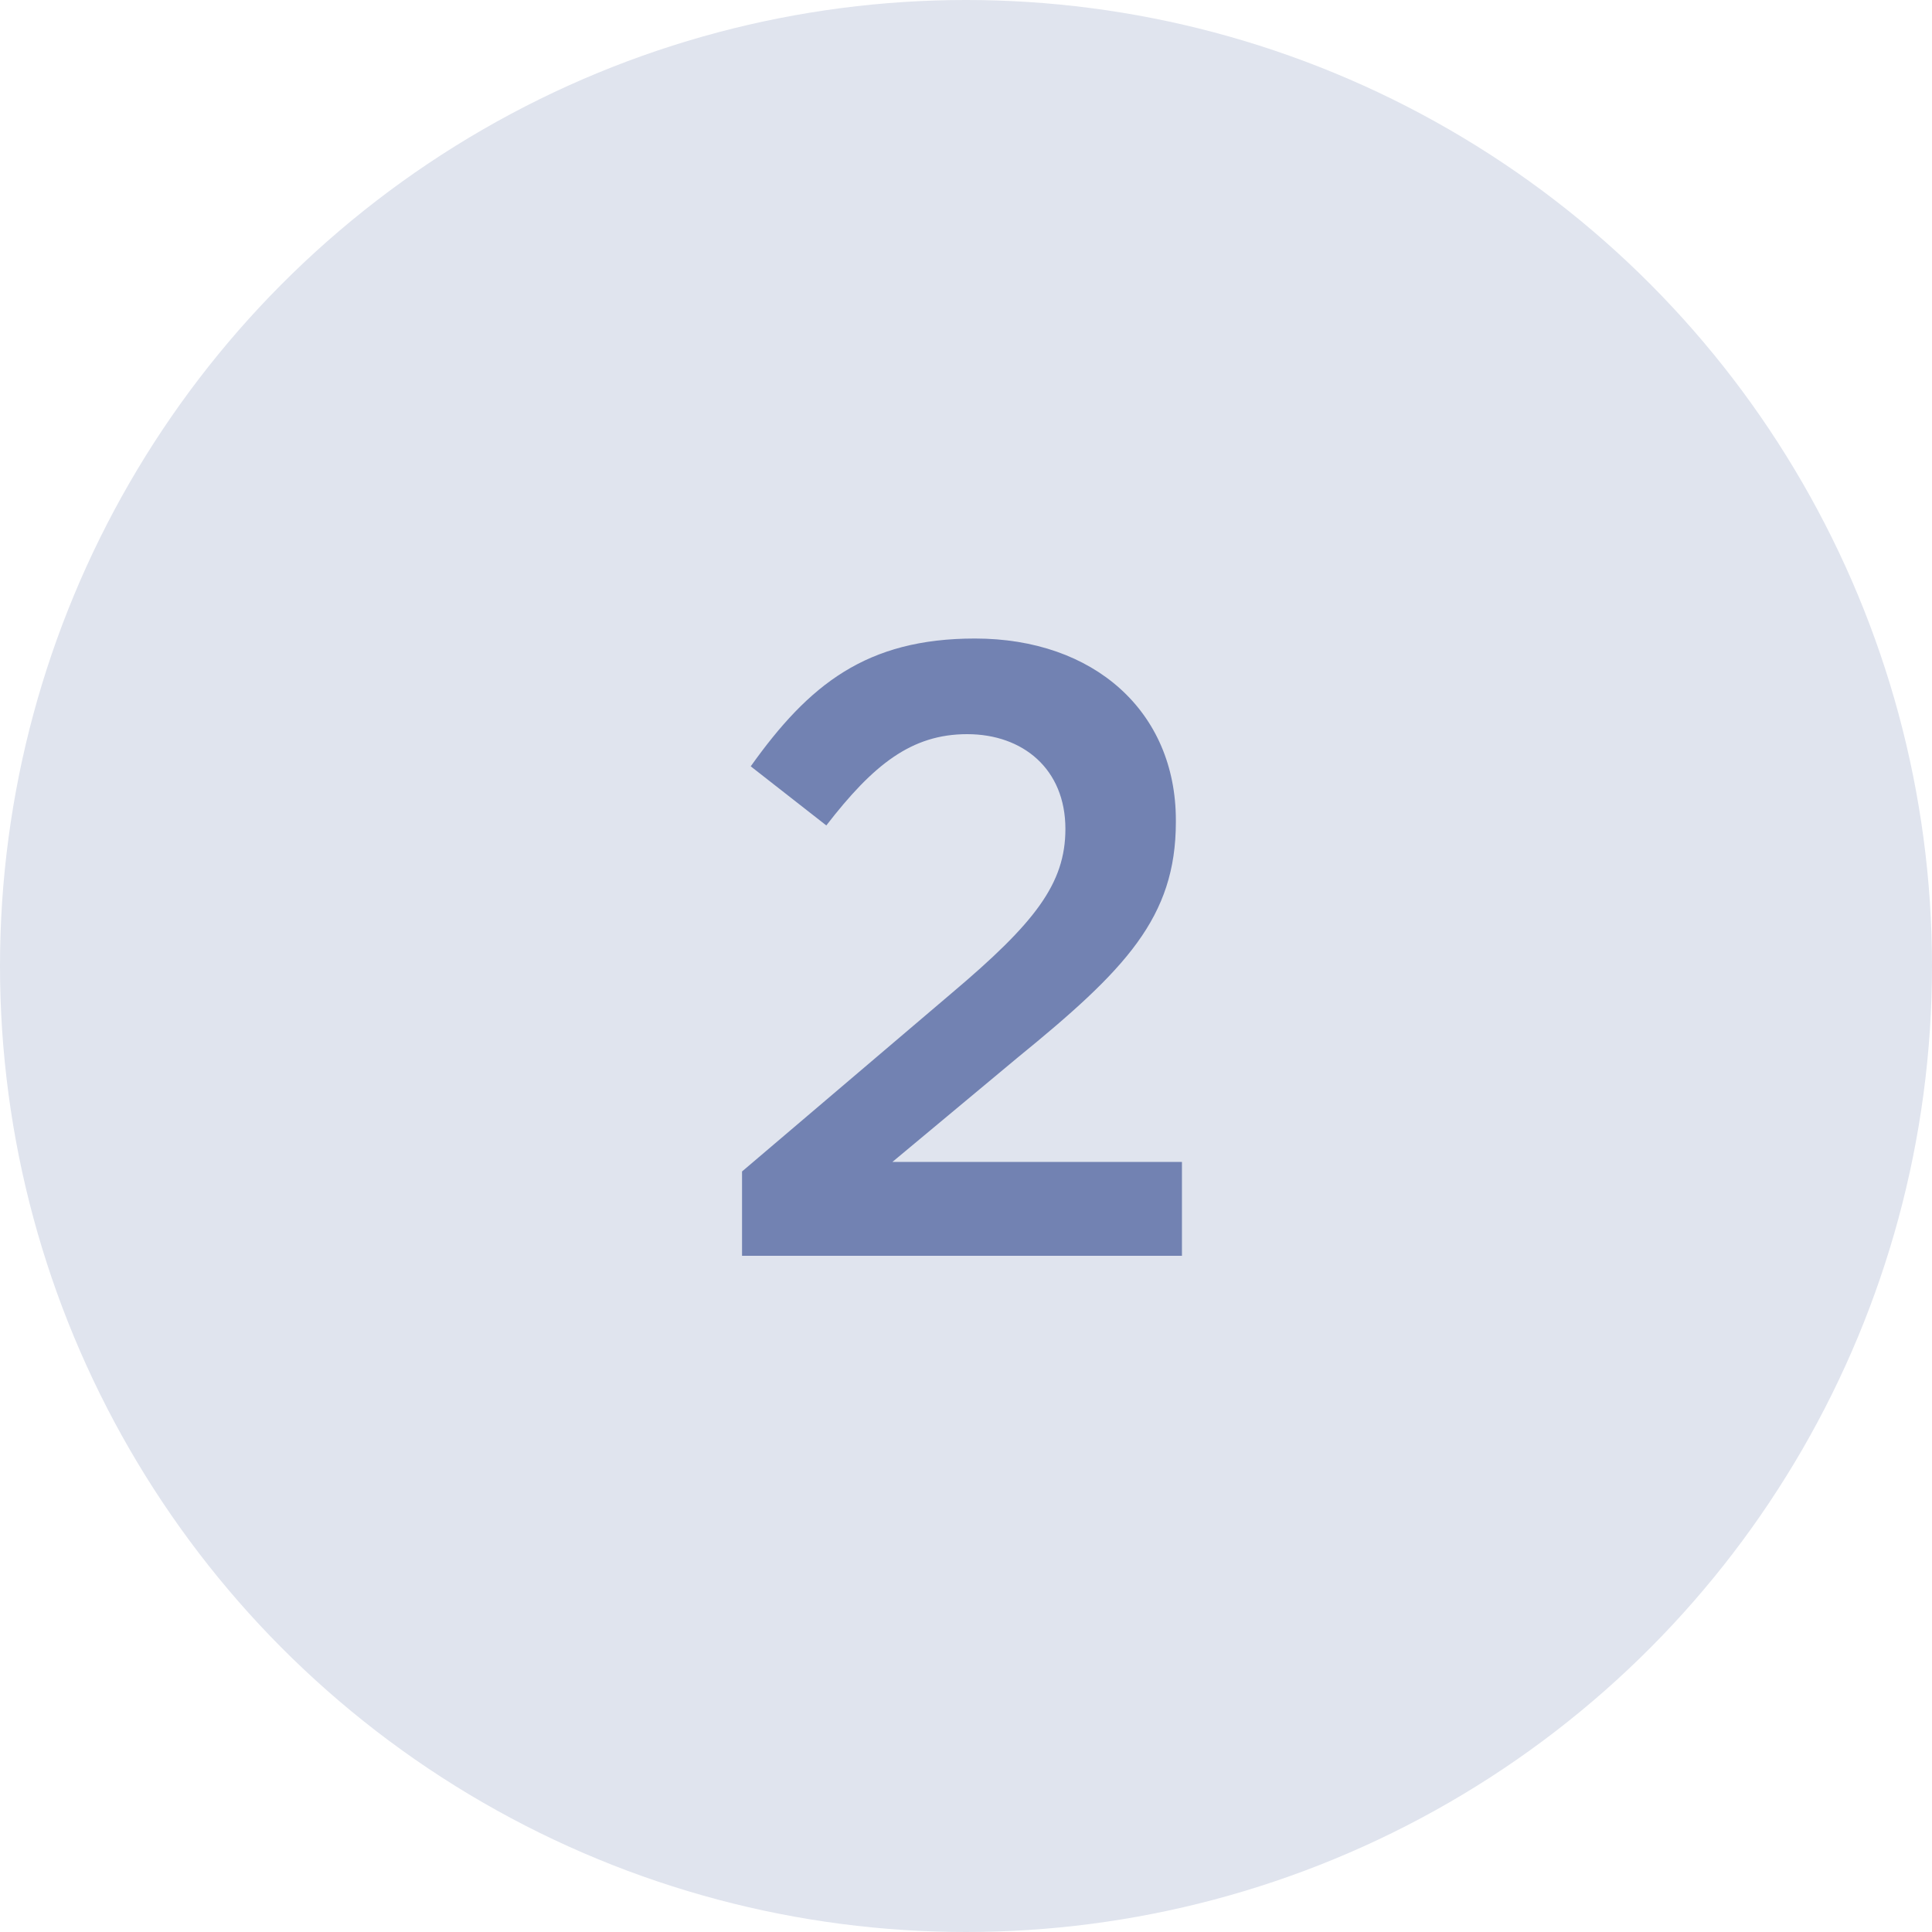
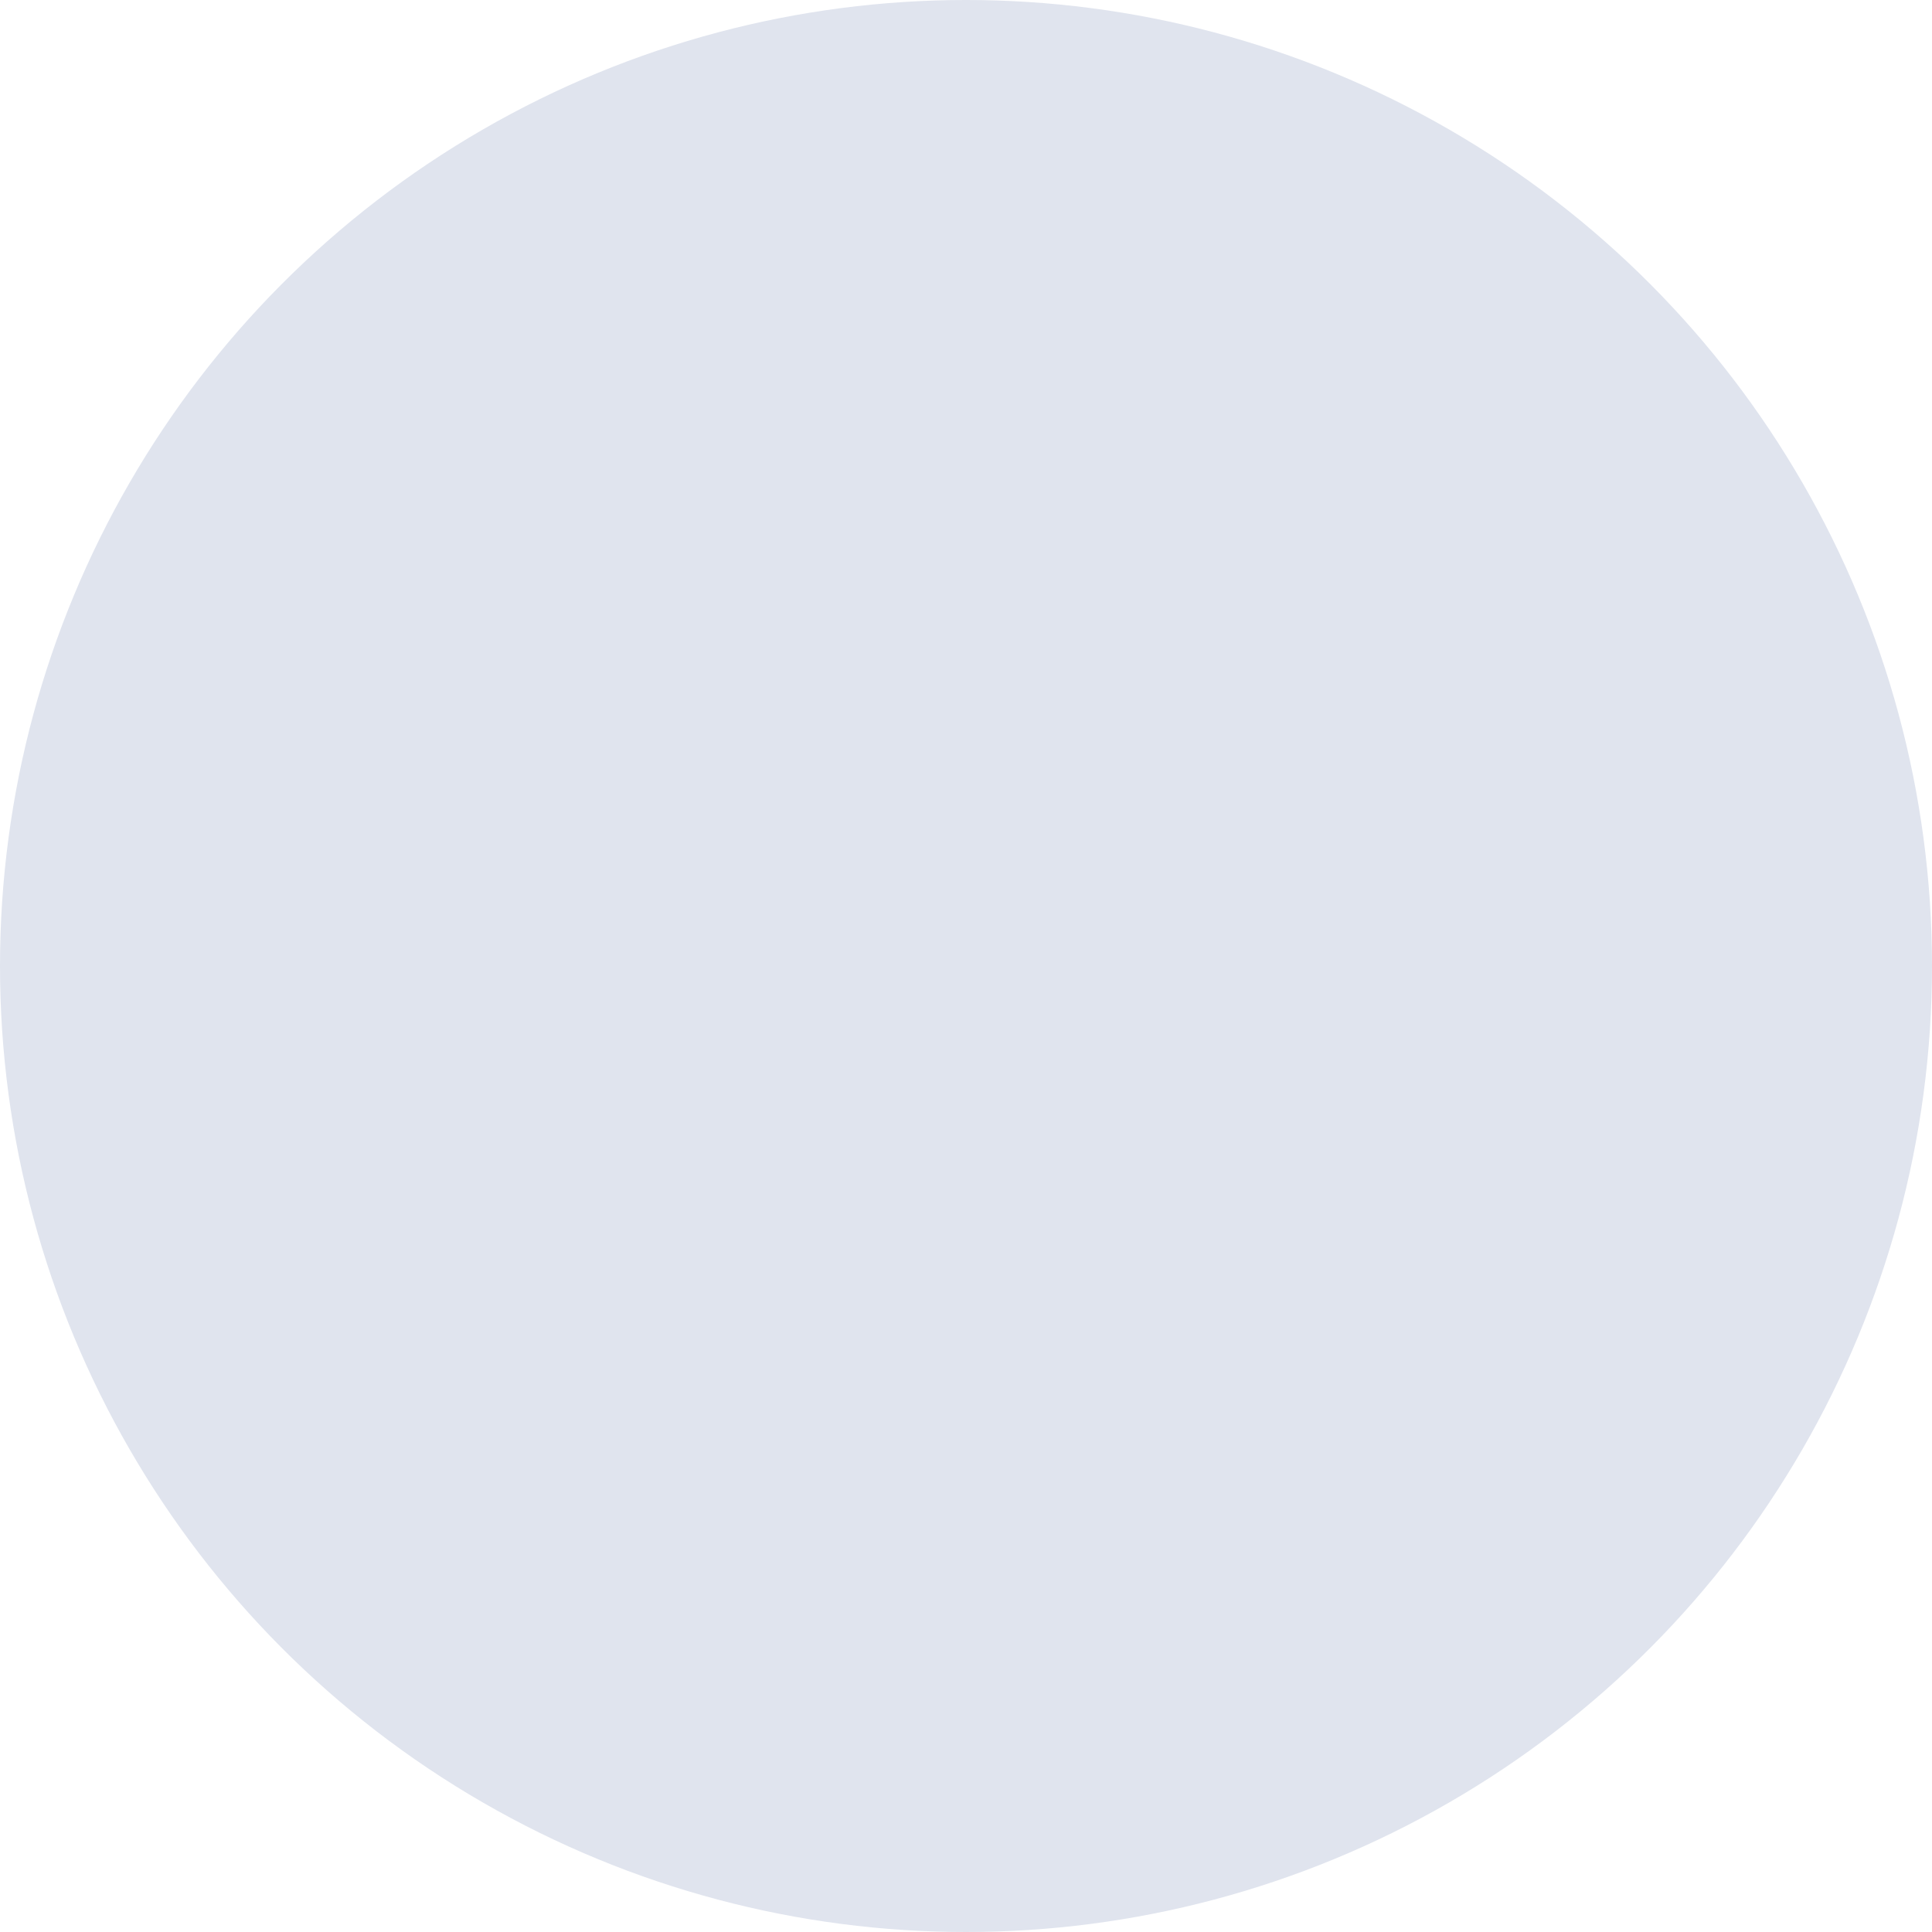
<svg xmlns="http://www.w3.org/2000/svg" width="40" height="40" viewBox="0 0 40 40" fill="none">
  <circle cx="20" cy="20" r="20" fill="#E0E4EE" />
-   <path d="M15.363 26H24.471V24.056H18.477L21.069 21.896C23.3 20.078 24.345 18.998 24.345 17.018V16.982C24.345 14.732 22.652 13.22 20.186 13.22C17.936 13.22 16.748 14.174 15.543 15.866L17.108 17.09C18.081 15.83 18.872 15.2 20.024 15.2C21.177 15.2 22.058 15.92 22.058 17.162C22.058 18.296 21.428 19.106 19.701 20.564L15.363 24.254V26Z" fill="#7282B2" />
</svg>